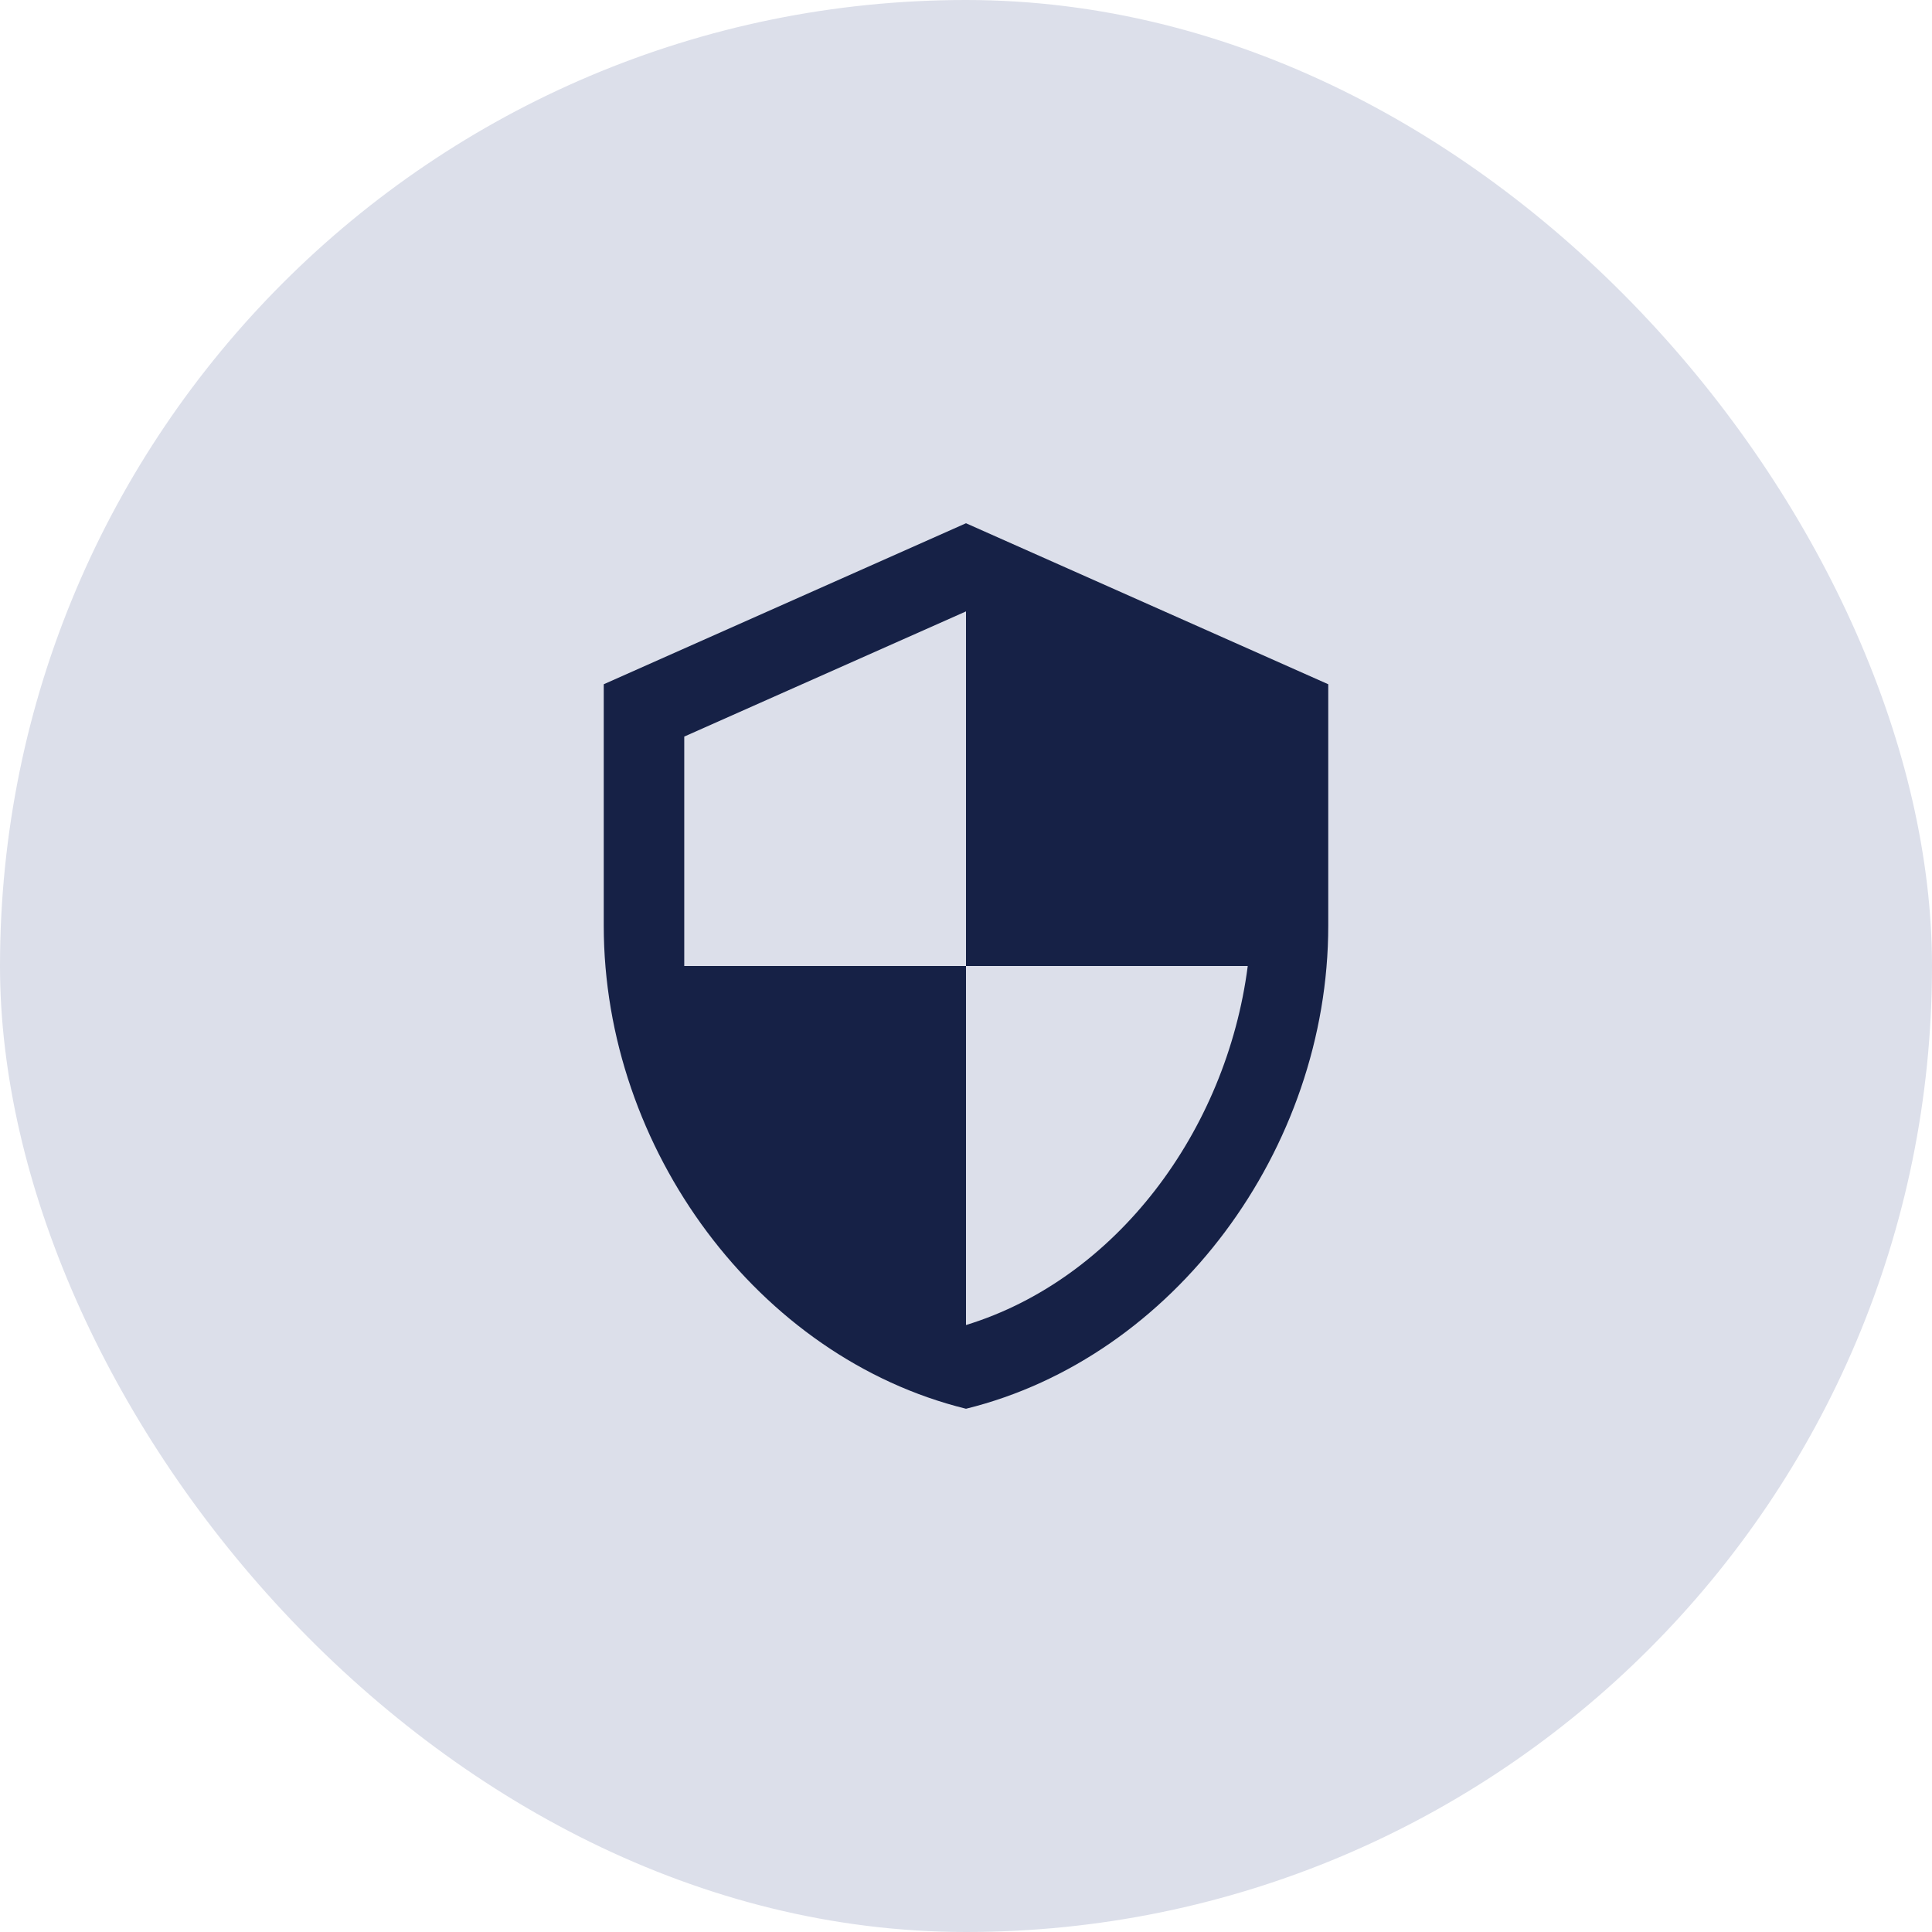
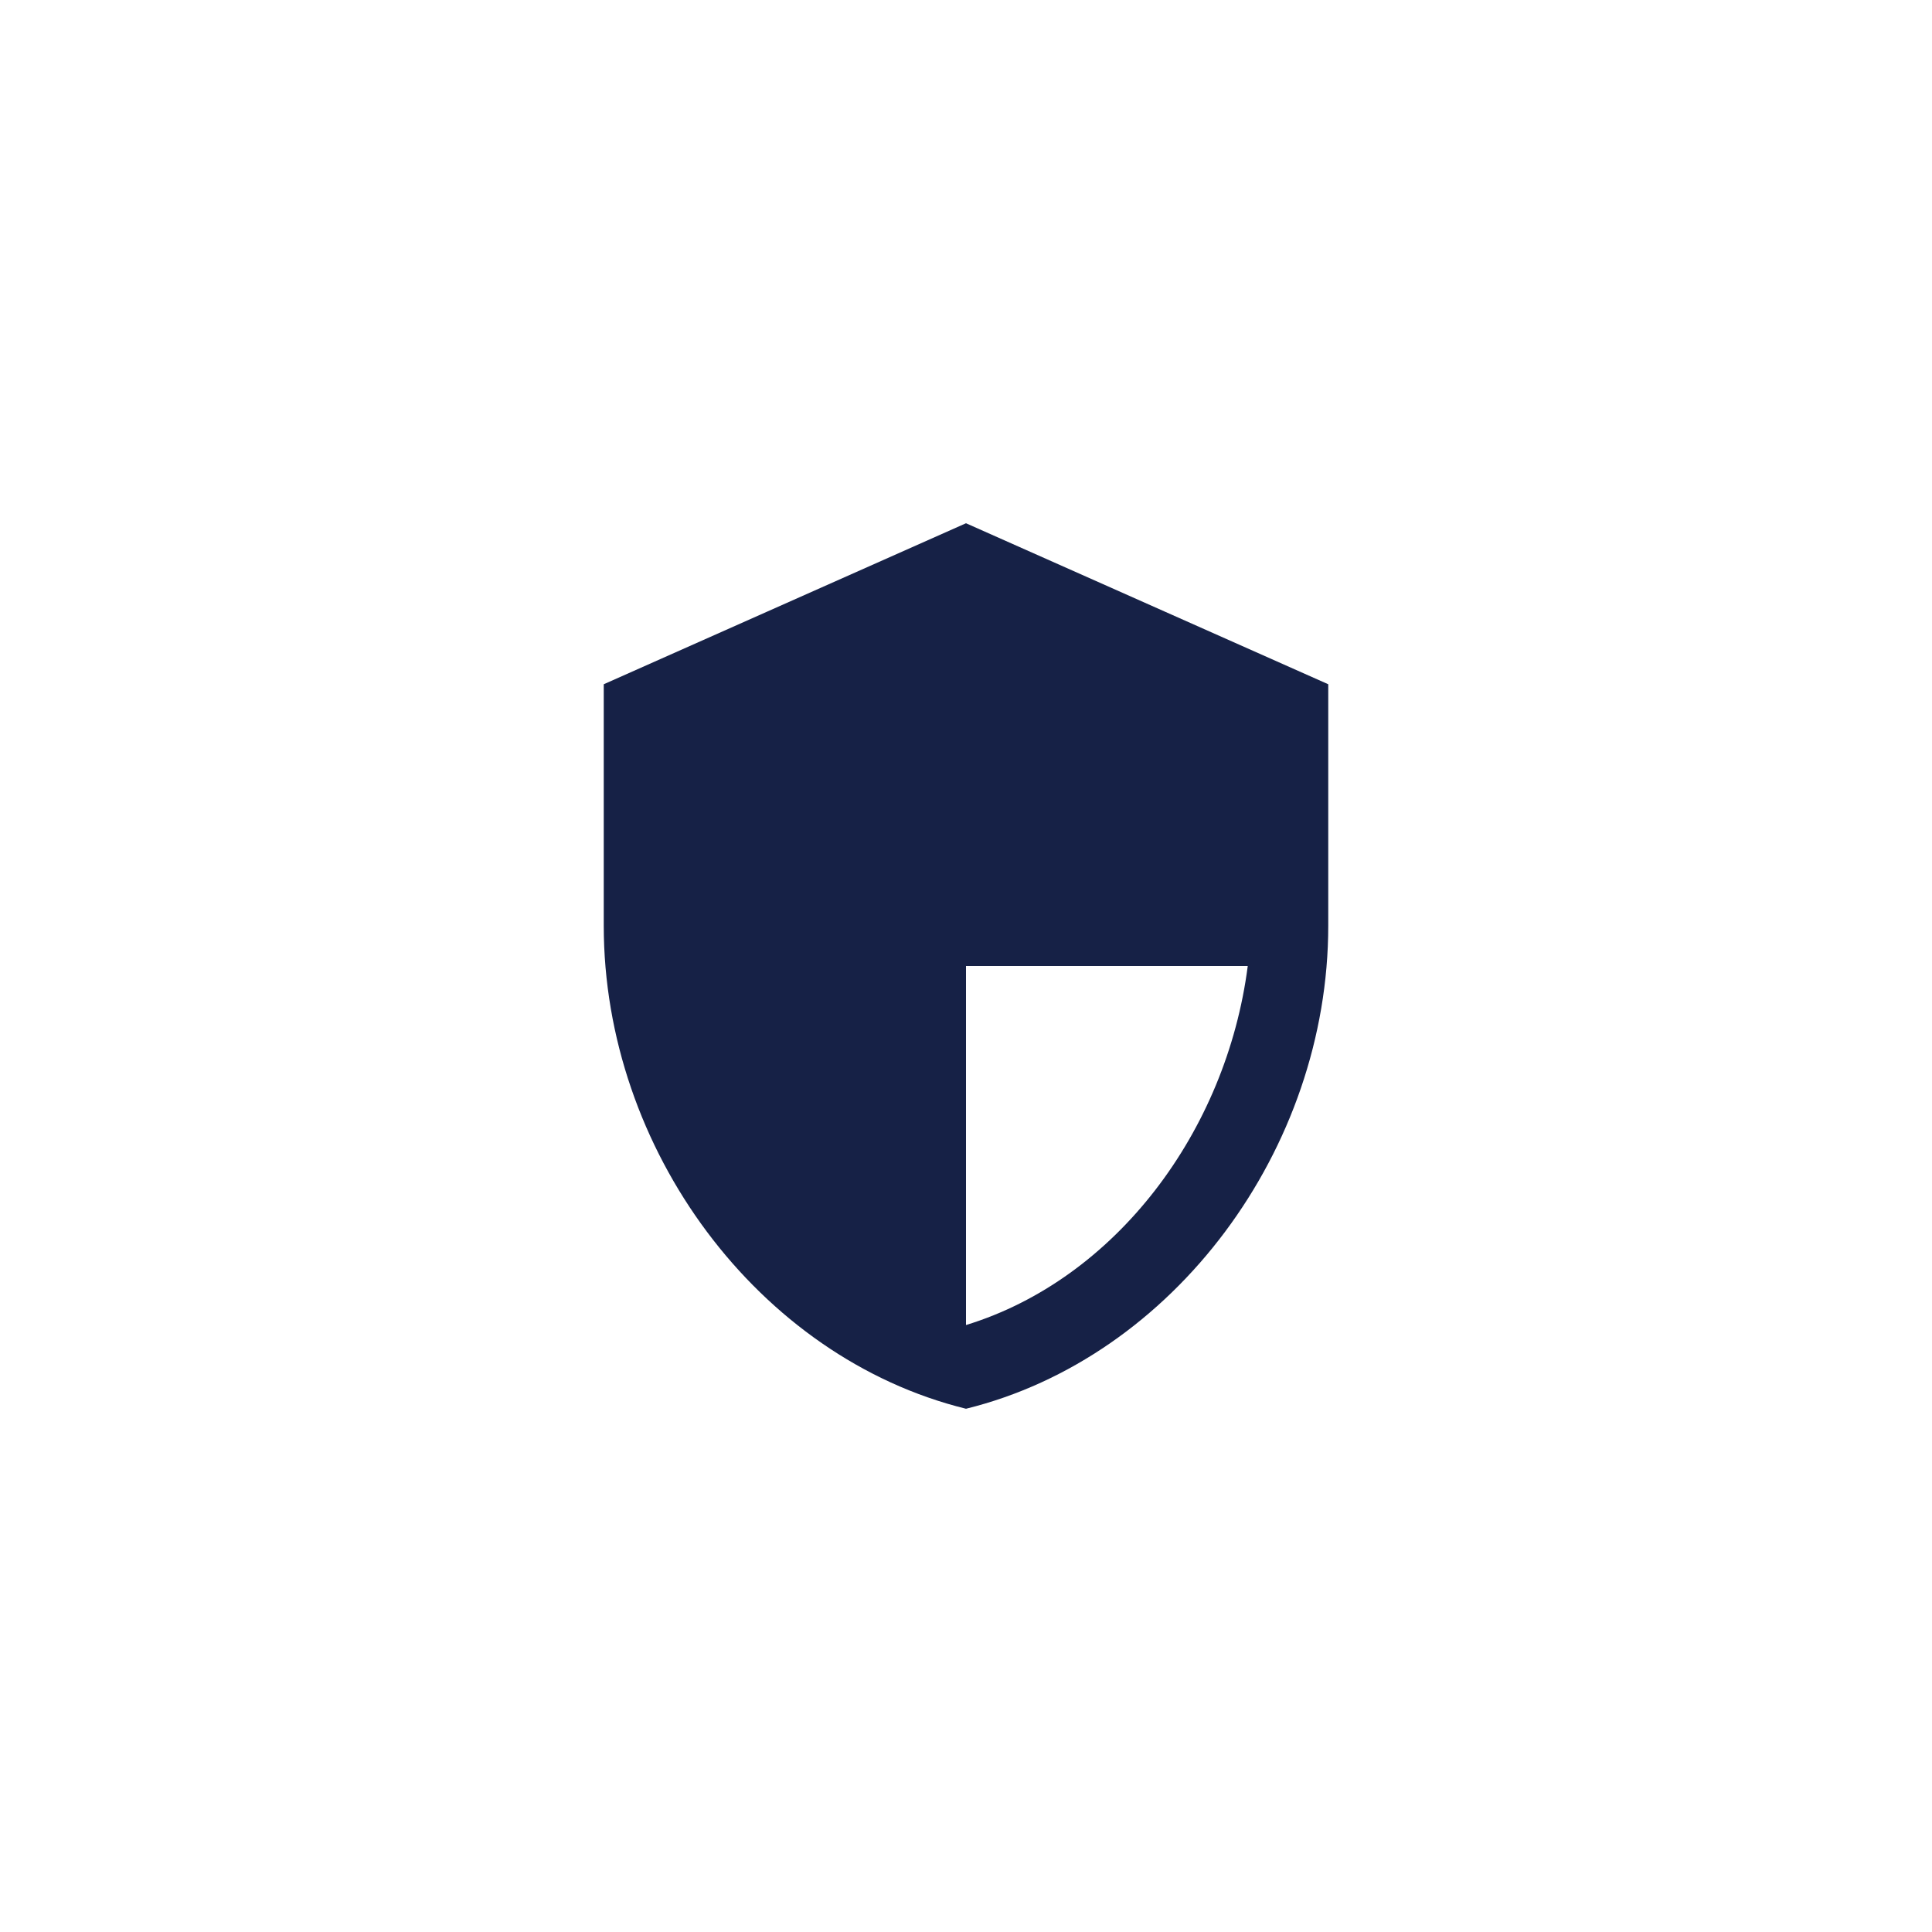
<svg xmlns="http://www.w3.org/2000/svg" width="48" height="48" viewBox="0 0 48 48" fill="none">
-   <rect width="48" height="48" rx="24" fill="#DCDFEA" />
-   <path d="M24 24H31C30.47 28.11 27.72 31.78 24 32.92V24H17V18.3L24 15.19M24 13L15 17V23C15 28.55 18.84 33.73 24 35C29.16 33.73 33 28.55 33 23V17L24 13Z" fill="#162146" />
+   <path d="M24 24H31C30.47 28.11 27.72 31.78 24 32.92V24V18.3L24 15.19M24 13L15 17V23C15 28.55 18.84 33.73 24 35C29.16 33.73 33 28.55 33 23V17L24 13Z" fill="#162146" />
</svg>